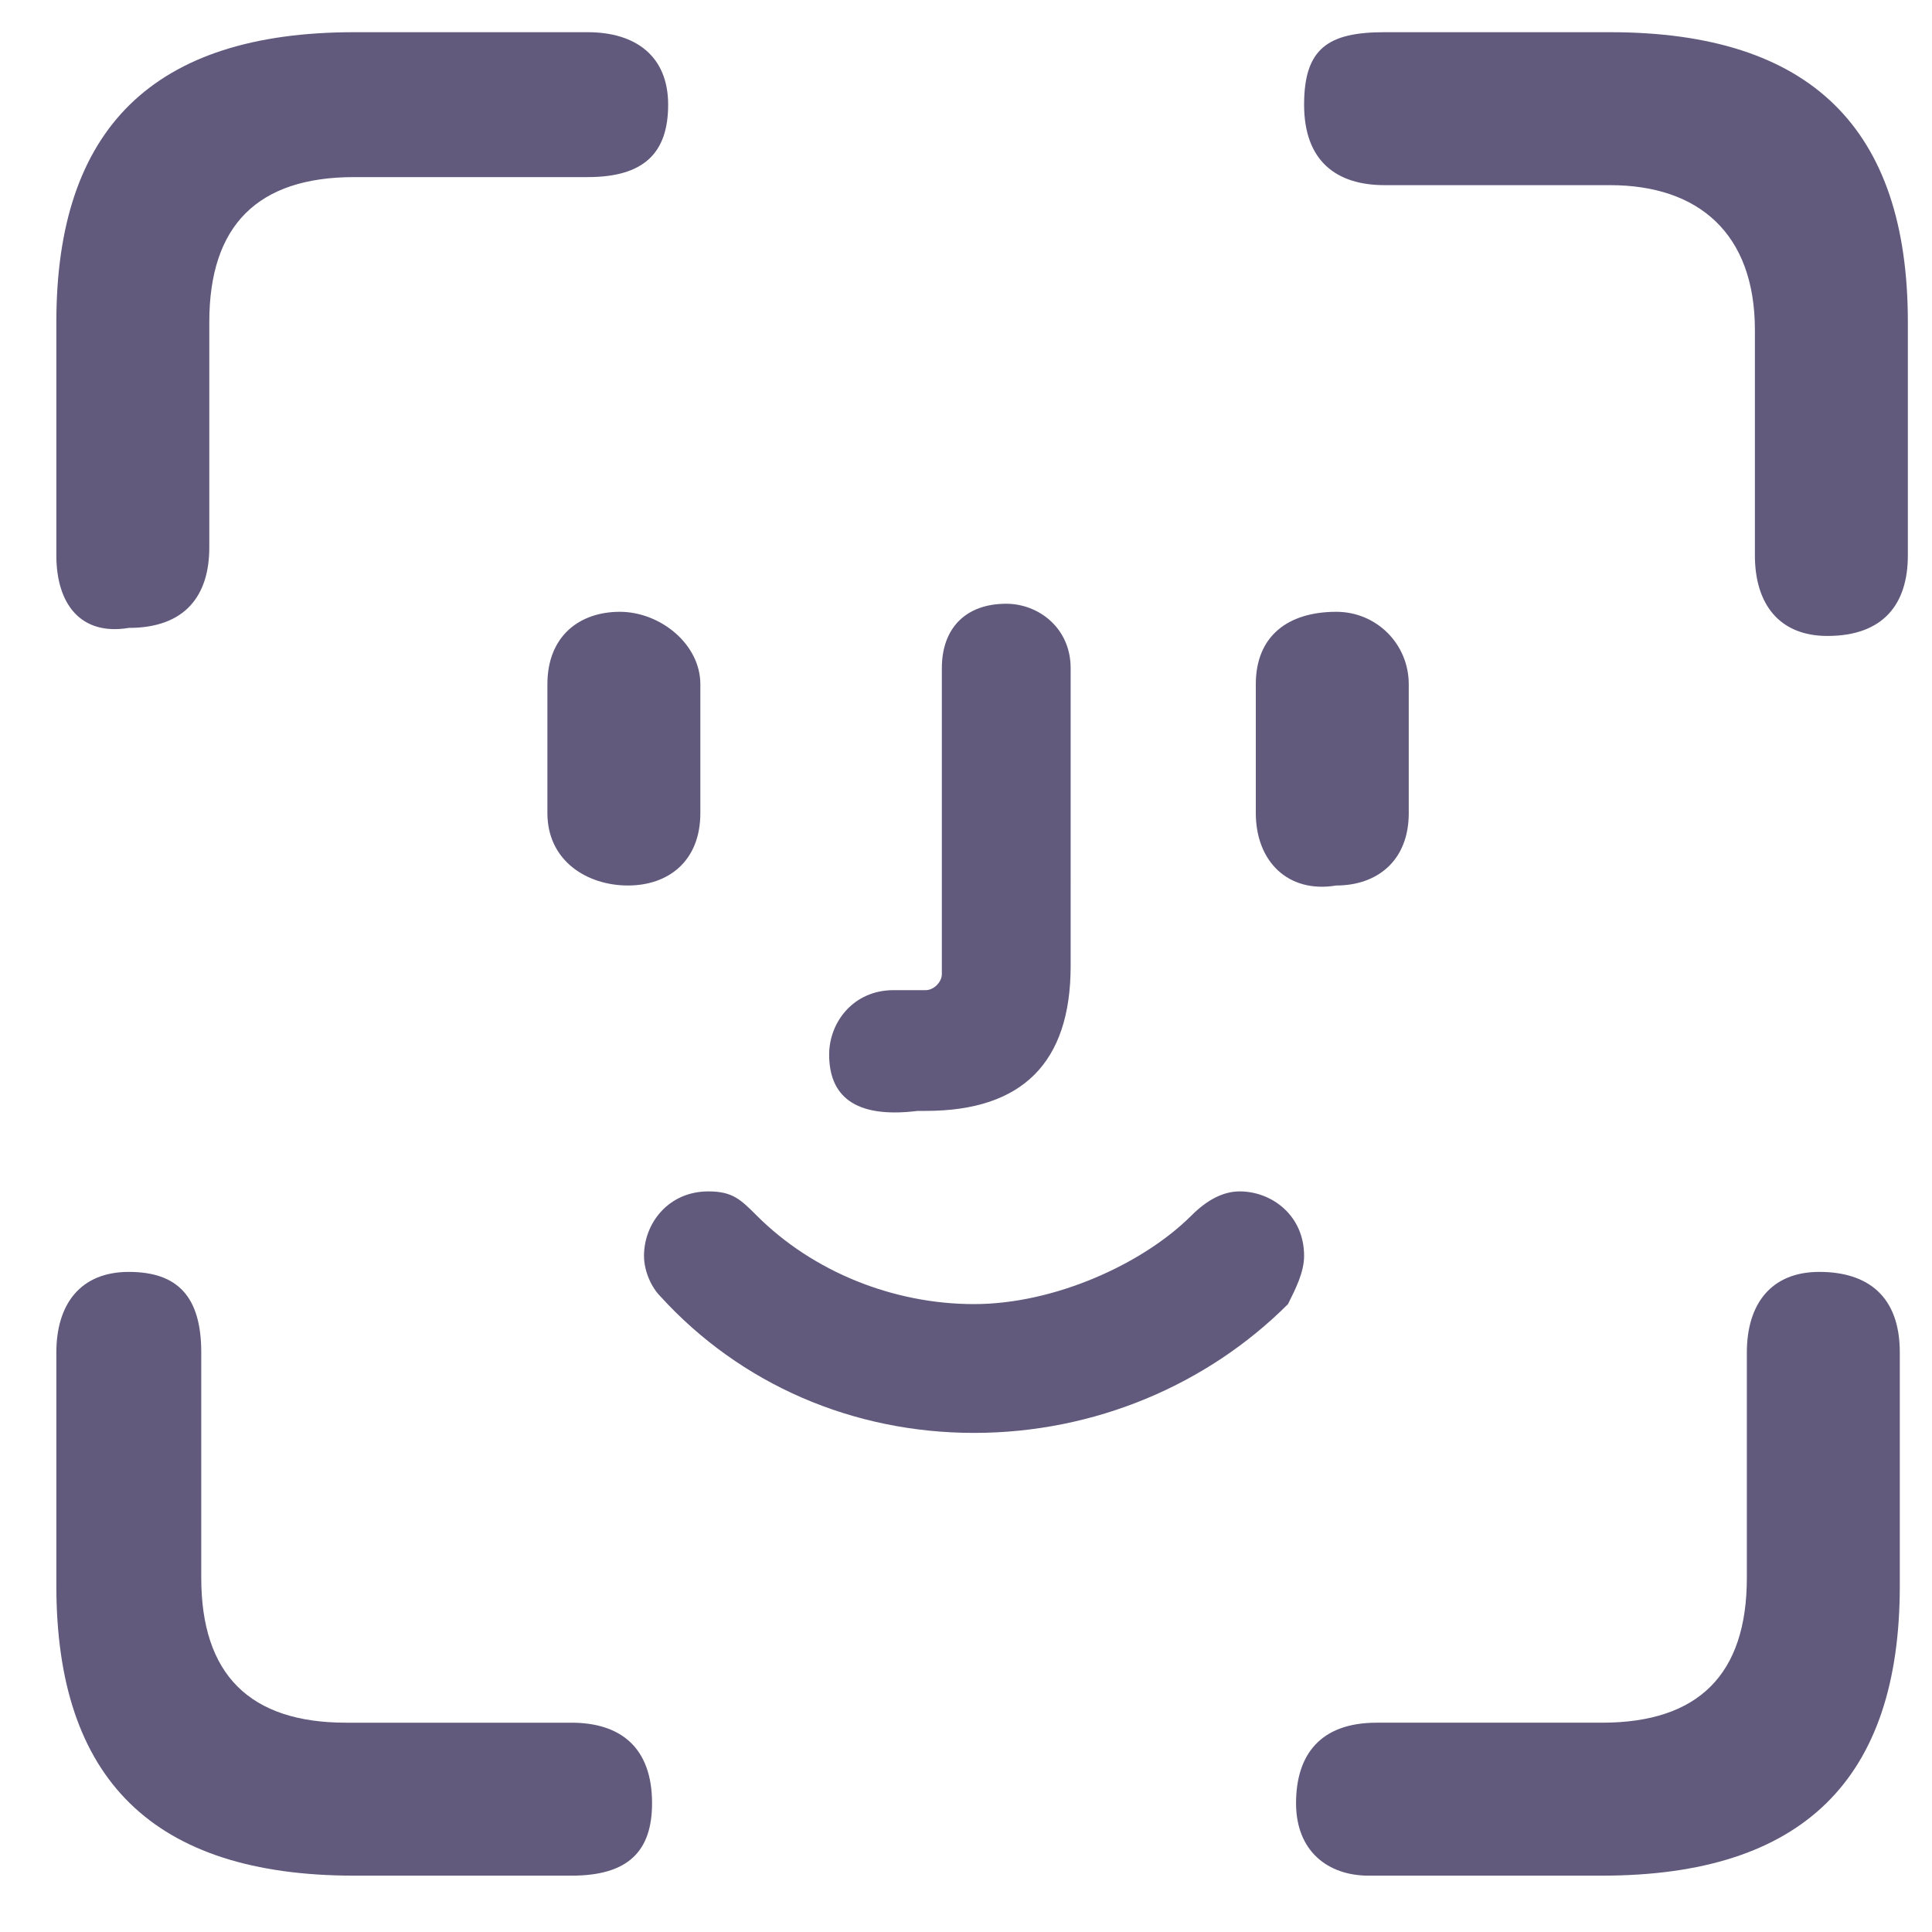
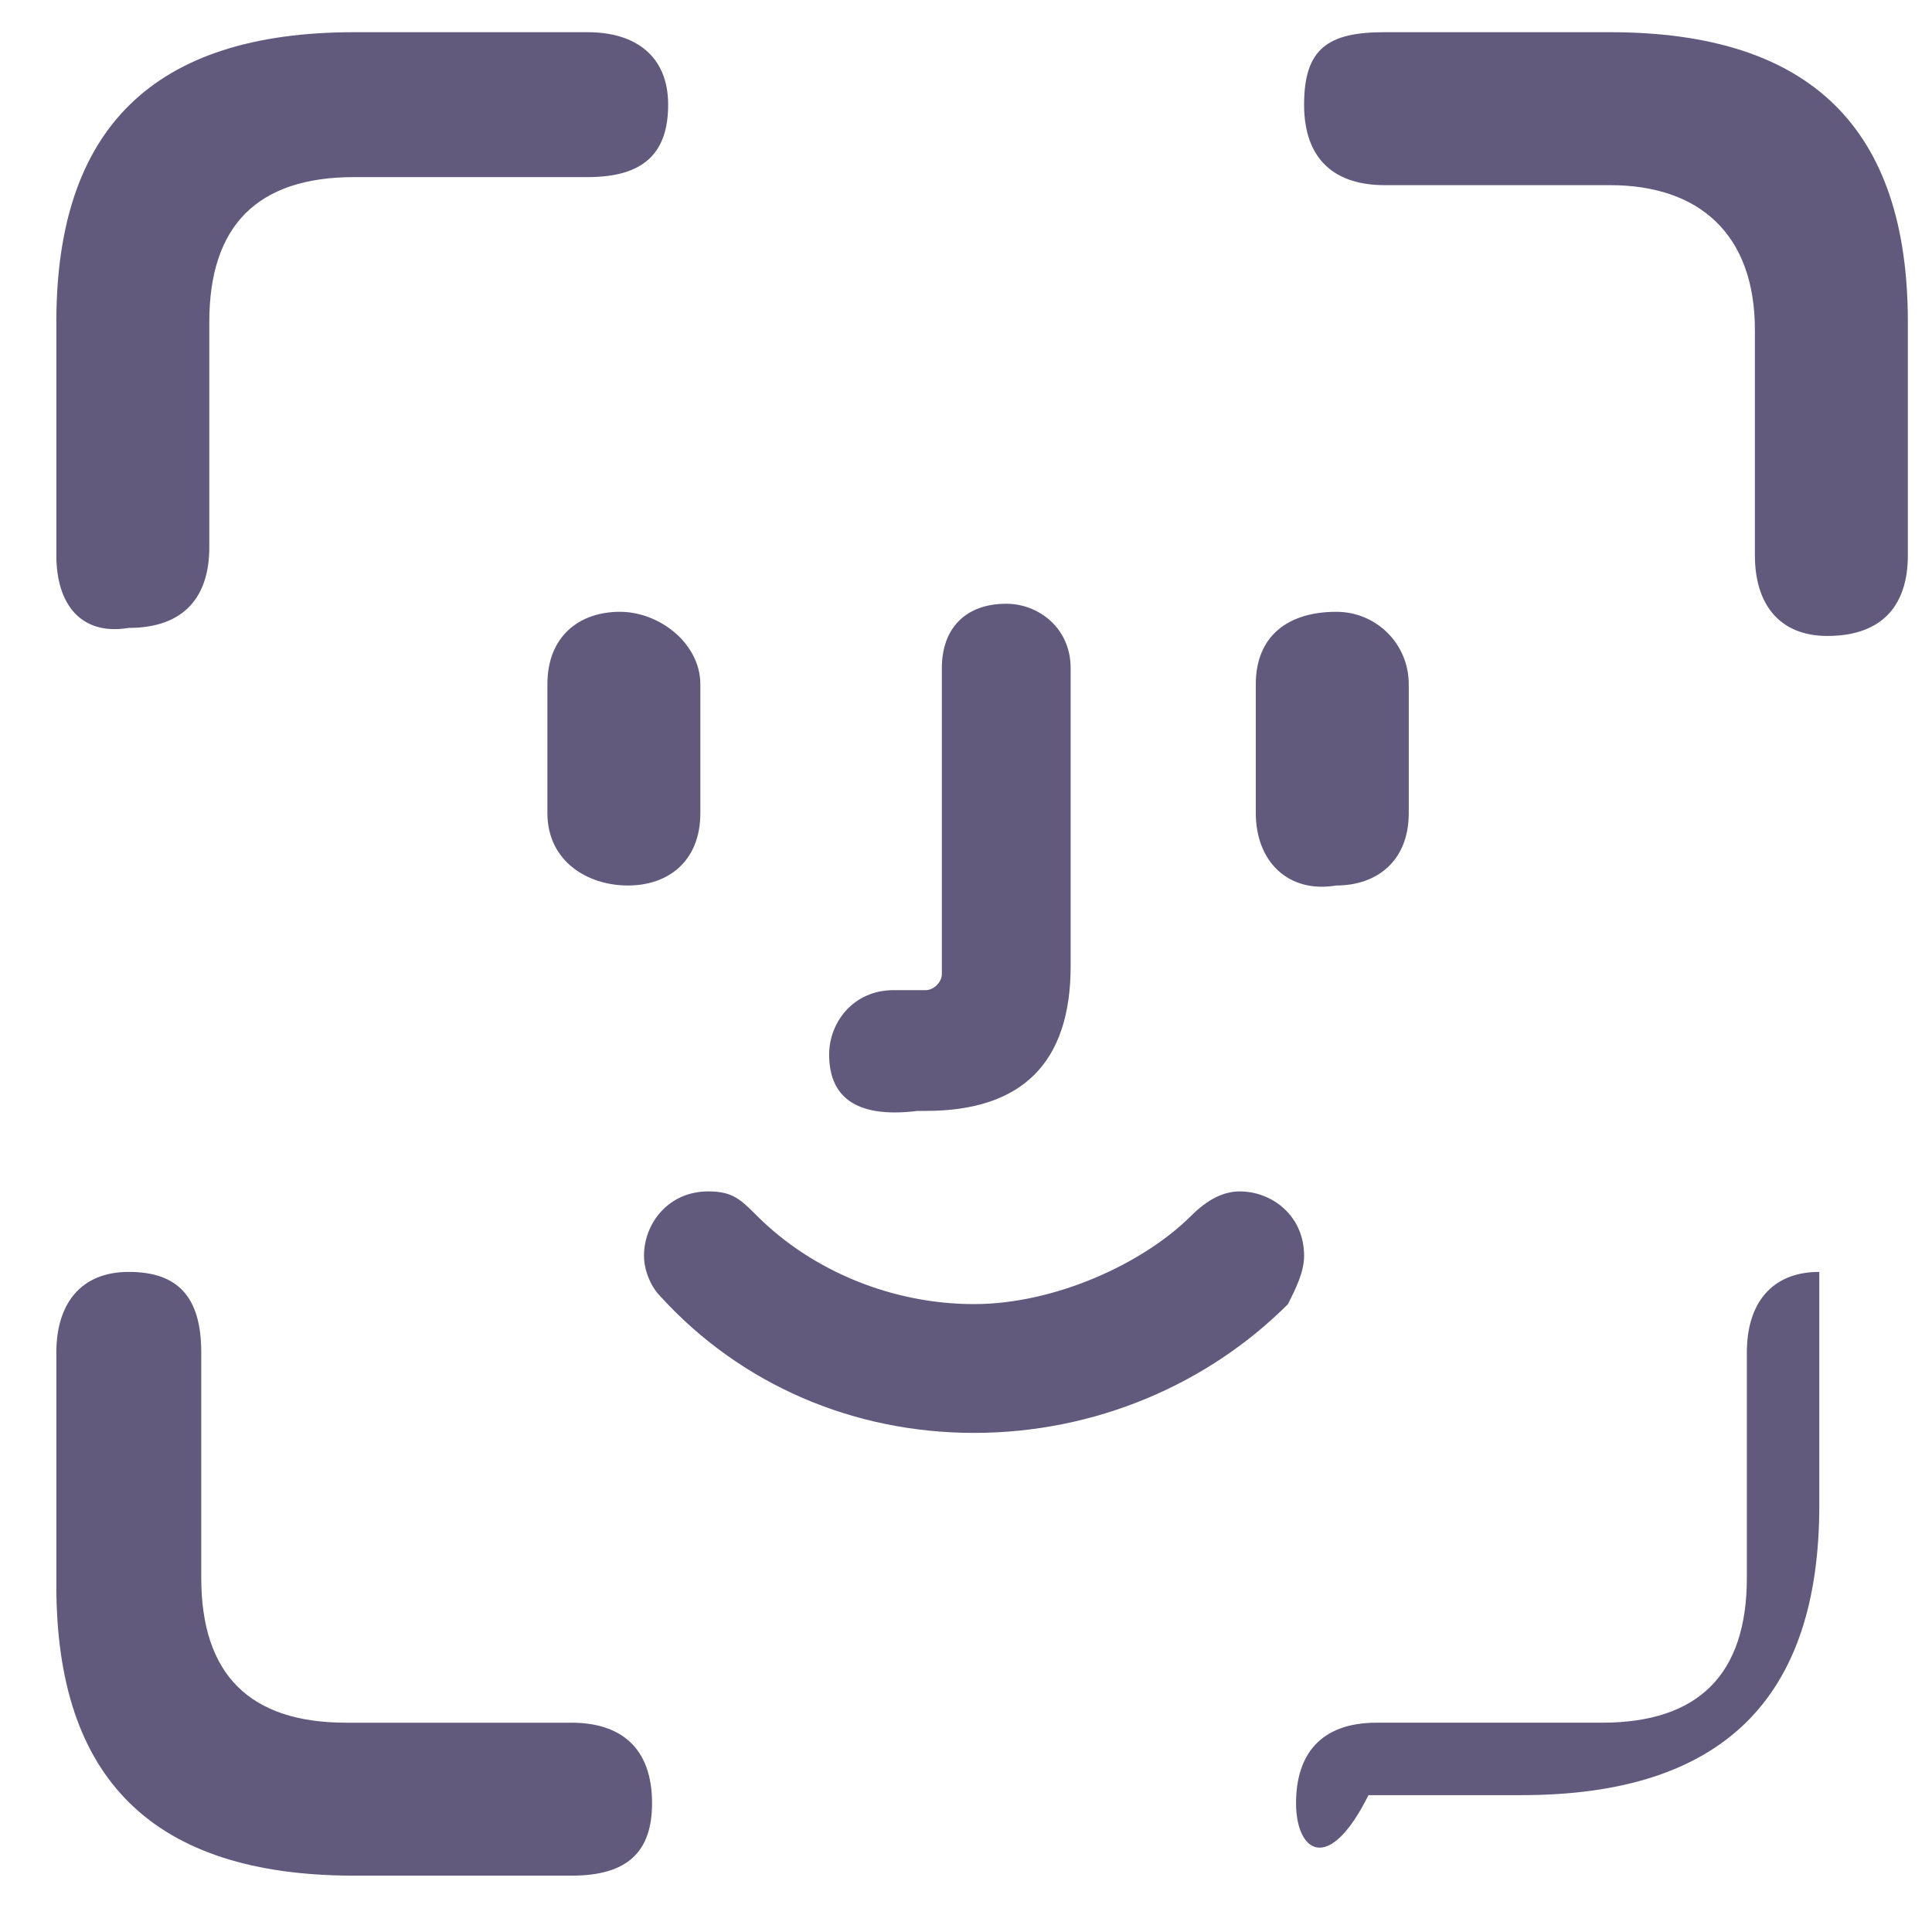
<svg xmlns="http://www.w3.org/2000/svg" version="1.1" id="Layer_1" x="0px" y="0px" viewBox="0 0 24 24" style="enable-background:new 0 0 24 24;" xml:space="preserve">
  <style type="text/css">
	.st0{fill:#615A7D;}
</style>
  <g>
-     <path class="st0" d="M0.7,6.9V4c0-2.4,1.2-3.6,3.7-3.6h2.9c0.6,0,1,0.3,1,0.9S8,2.2,7.3,2.2H4.4C3.2,2.2,2.6,2.8,2.6,4v2.8   c0,0.6-0.3,1-1,1C1,7.9,0.7,7.5,0.7,6.9z M0.7,19.7v-2.9c0-0.6,0.3-1,0.9-1s0.9,0.3,0.9,1v2.8c0,1.2,0.6,1.8,1.8,1.8h2.8   c0.6,0,1,0.3,1,1c0,0.6-0.3,0.9-1,0.9H4.4C1.9,23.3,0.7,22.1,0.7,19.7z M6.8,10.1V8.5c0-0.6,0.4-0.9,0.9-0.9s1,0.4,1,0.9v1.6   c0,0.6-0.4,0.9-0.9,0.9S6.8,10.7,6.8,10.1z M8.2,16.1C8.1,16,8,15.8,8,15.6c0-0.4,0.3-0.8,0.8-0.8c0.3,0,0.4,0.1,0.6,0.3   c0.7,0.7,1.7,1.1,2.7,1.1s2.1-0.5,2.7-1.1c0.2-0.2,0.4-0.3,0.6-0.3c0.4,0,0.8,0.3,0.8,0.8c0,0.2-0.1,0.4-0.2,0.6   c-1,1-2.4,1.6-3.9,1.6S9.2,17.2,8.2,16.1z M10.3,13.1c0-0.4,0.3-0.8,0.8-0.8h0.4c0.1,0,0.2-0.1,0.2-0.2V8.3c0-0.5,0.3-0.8,0.8-0.8   c0.4,0,0.8,0.3,0.8,0.8V12c0,1.2-0.6,1.8-1.8,1.8h-0.1C10.6,13.9,10.3,13.6,10.3,13.1z M15.6,10.1V8.5c0-0.6,0.4-0.9,1-0.9   c0.5,0,0.9,0.4,0.9,0.9v1.6c0,0.6-0.4,0.9-0.9,0.9C16,11.1,15.6,10.7,15.6,10.1z M21.8,6.9V4.1c0-1.2-0.7-1.8-1.8-1.8h-2.8   c-0.6,0-1-0.3-1-1s0.3-0.9,1-0.9H20c2.5,0,3.7,1.2,3.7,3.6v2.9c0,0.6-0.3,1-1,1C22.1,7.9,21.8,7.5,21.8,6.9z M16.1,22.4   c0-0.6,0.3-1,1-1h2.8c1.2,0,1.8-0.6,1.8-1.8v-2.8c0-0.6,0.3-1,0.9-1s1,0.3,1,1v2.9c0,2.4-1.2,3.6-3.7,3.6H17   C16.5,23.3,16.1,23,16.1,22.4z" />
+     <path class="st0" d="M0.7,6.9V4c0-2.4,1.2-3.6,3.7-3.6h2.9c0.6,0,1,0.3,1,0.9S8,2.2,7.3,2.2H4.4C3.2,2.2,2.6,2.8,2.6,4v2.8   c0,0.6-0.3,1-1,1C1,7.9,0.7,7.5,0.7,6.9z M0.7,19.7v-2.9c0-0.6,0.3-1,0.9-1s0.9,0.3,0.9,1v2.8c0,1.2,0.6,1.8,1.8,1.8h2.8   c0.6,0,1,0.3,1,1c0,0.6-0.3,0.9-1,0.9H4.4C1.9,23.3,0.7,22.1,0.7,19.7z M6.8,10.1V8.5c0-0.6,0.4-0.9,0.9-0.9s1,0.4,1,0.9v1.6   c0,0.6-0.4,0.9-0.9,0.9S6.8,10.7,6.8,10.1z M8.2,16.1C8.1,16,8,15.8,8,15.6c0-0.4,0.3-0.8,0.8-0.8c0.3,0,0.4,0.1,0.6,0.3   c0.7,0.7,1.7,1.1,2.7,1.1s2.1-0.5,2.7-1.1c0.2-0.2,0.4-0.3,0.6-0.3c0.4,0,0.8,0.3,0.8,0.8c0,0.2-0.1,0.4-0.2,0.6   c-1,1-2.4,1.6-3.9,1.6S9.2,17.2,8.2,16.1z M10.3,13.1c0-0.4,0.3-0.8,0.8-0.8h0.4c0.1,0,0.2-0.1,0.2-0.2V8.3c0-0.5,0.3-0.8,0.8-0.8   c0.4,0,0.8,0.3,0.8,0.8V12c0,1.2-0.6,1.8-1.8,1.8h-0.1C10.6,13.9,10.3,13.6,10.3,13.1z M15.6,10.1V8.5c0-0.6,0.4-0.9,1-0.9   c0.5,0,0.9,0.4,0.9,0.9v1.6c0,0.6-0.4,0.9-0.9,0.9C16,11.1,15.6,10.7,15.6,10.1z M21.8,6.9V4.1c0-1.2-0.7-1.8-1.8-1.8h-2.8   c-0.6,0-1-0.3-1-1s0.3-0.9,1-0.9H20c2.5,0,3.7,1.2,3.7,3.6v2.9c0,0.6-0.3,1-1,1C22.1,7.9,21.8,7.5,21.8,6.9z M16.1,22.4   c0-0.6,0.3-1,1-1h2.8c1.2,0,1.8-0.6,1.8-1.8v-2.8c0-0.6,0.3-1,0.9-1v2.9c0,2.4-1.2,3.6-3.7,3.6H17   C16.5,23.3,16.1,23,16.1,22.4z" />
  </g>
</svg>